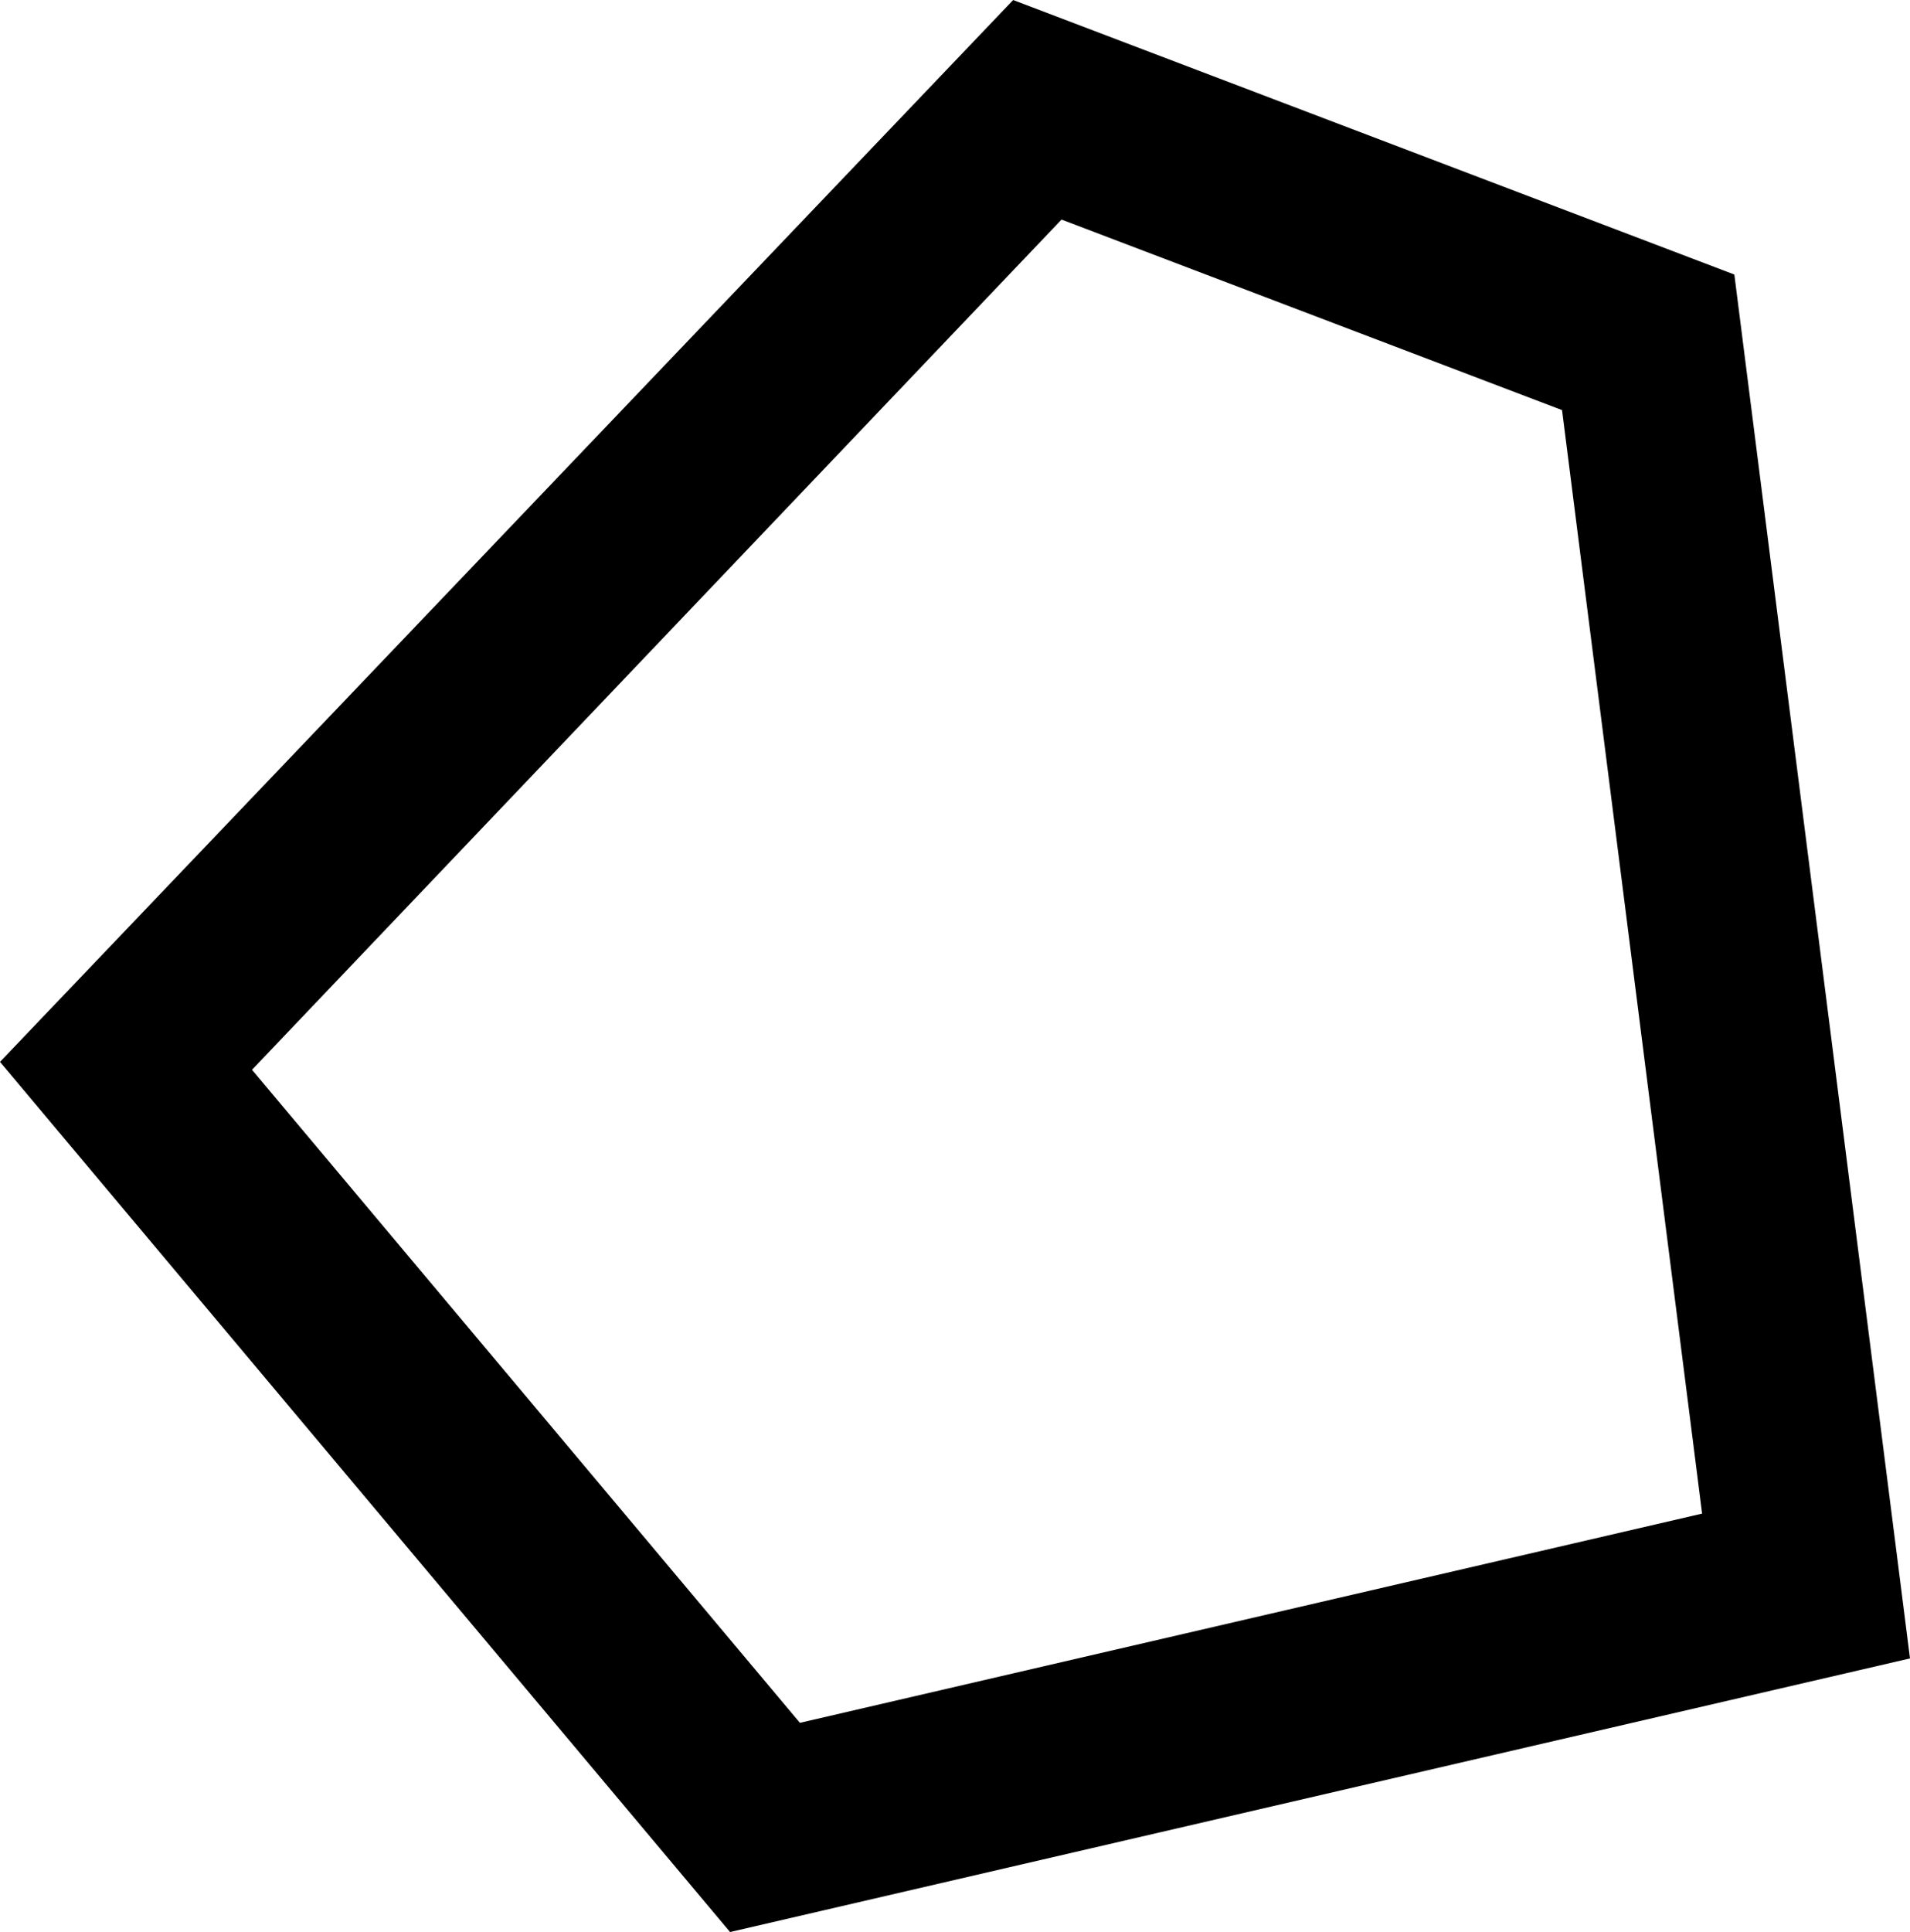
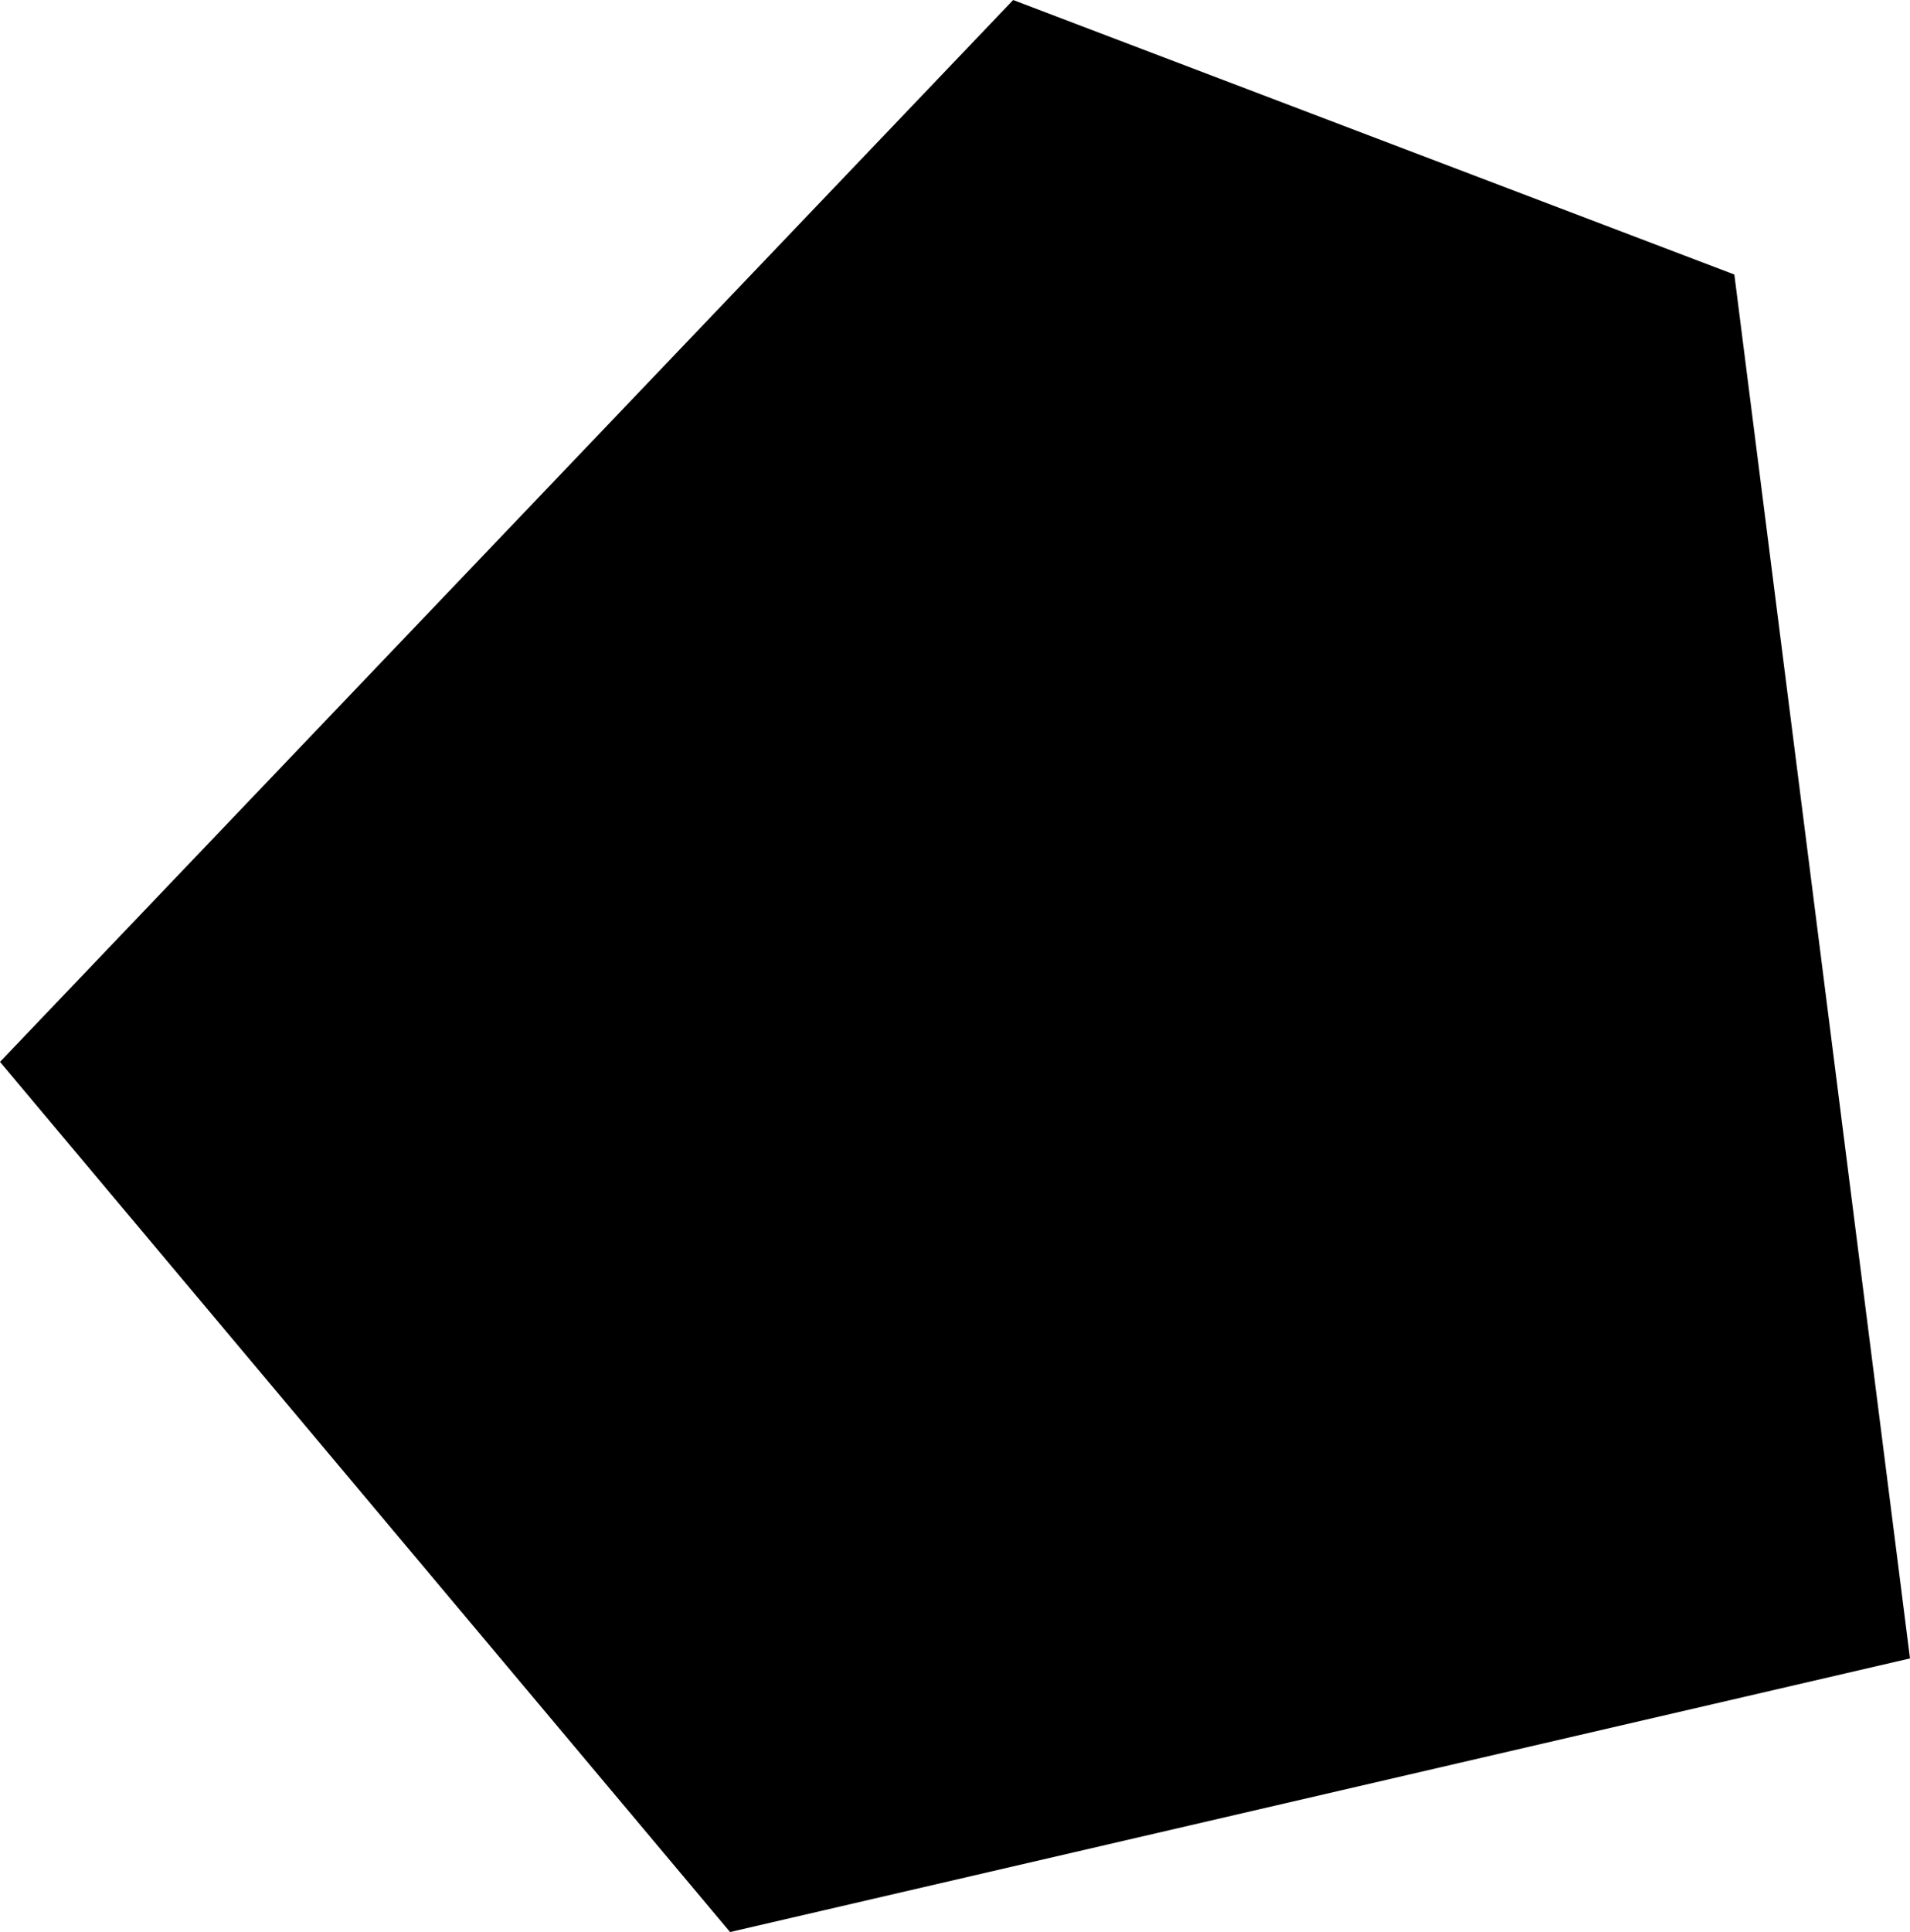
<svg xmlns="http://www.w3.org/2000/svg" id="svg11718" height="126.16mm" width="124.76mm" version="1.1" viewBox="0 0 124.762 126.161">
  <g id="layer1" transform="translate(85.456 -34.599)">
-     <path id="path13551" style="color-rendering:auto;text-decoration-color:#000000;color:#000000;isolation:auto;mix-blend-mode:normal;shape-rendering:auto;solid-color:#000000;text-decoration-line:none;image-rendering:auto;white-space:normal;text-indent:0;stroke-width:.026;text-transform:none;text-decoration-style:solid" d="m-37.768 160.76-47.688-56.821 66.18-69.339 47.108 17.925 11.474 90.368zm4.563-13.661 58.932-13.662-9.149-72.059-32.694-12.442-52.878 55.519z" />
+     <path id="path13551" style="color-rendering:auto;text-decoration-color:#000000;color:#000000;isolation:auto;mix-blend-mode:normal;shape-rendering:auto;solid-color:#000000;text-decoration-line:none;image-rendering:auto;white-space:normal;text-indent:0;stroke-width:.026;text-transform:none;text-decoration-style:solid" d="m-37.768 160.76-47.688-56.821 66.18-69.339 47.108 17.925 11.474 90.368zz" />
  </g>
</svg>